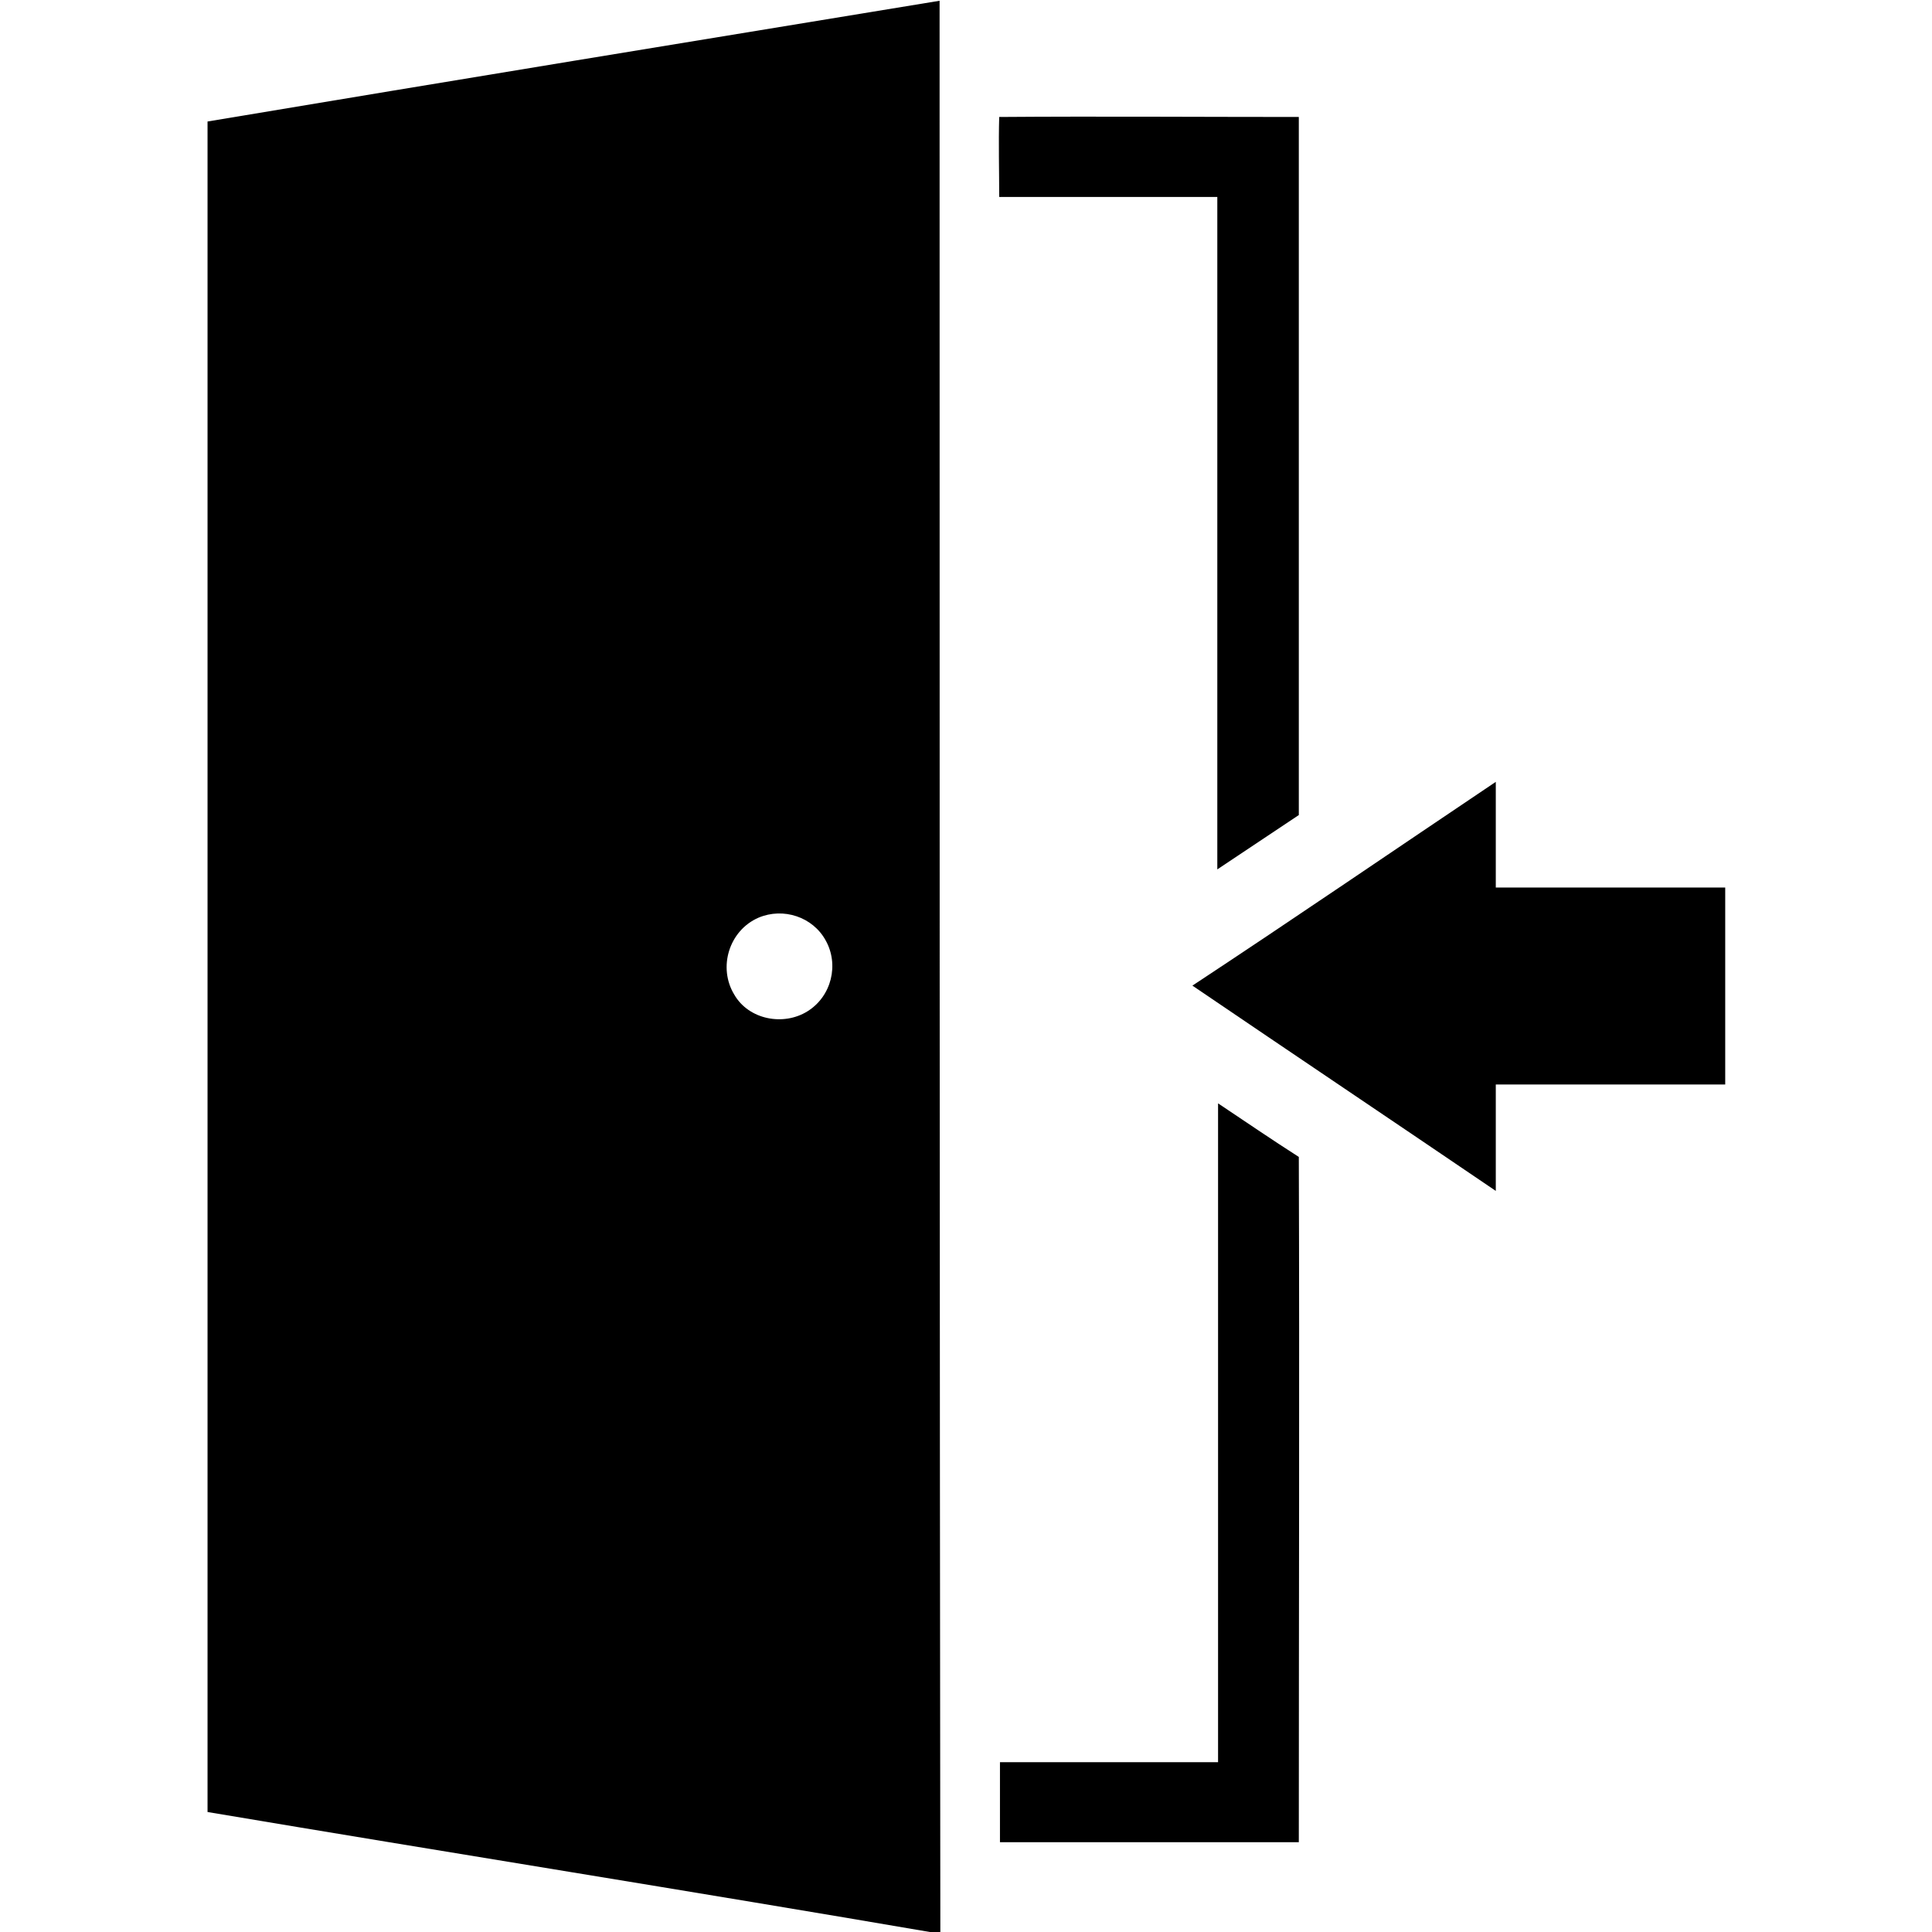
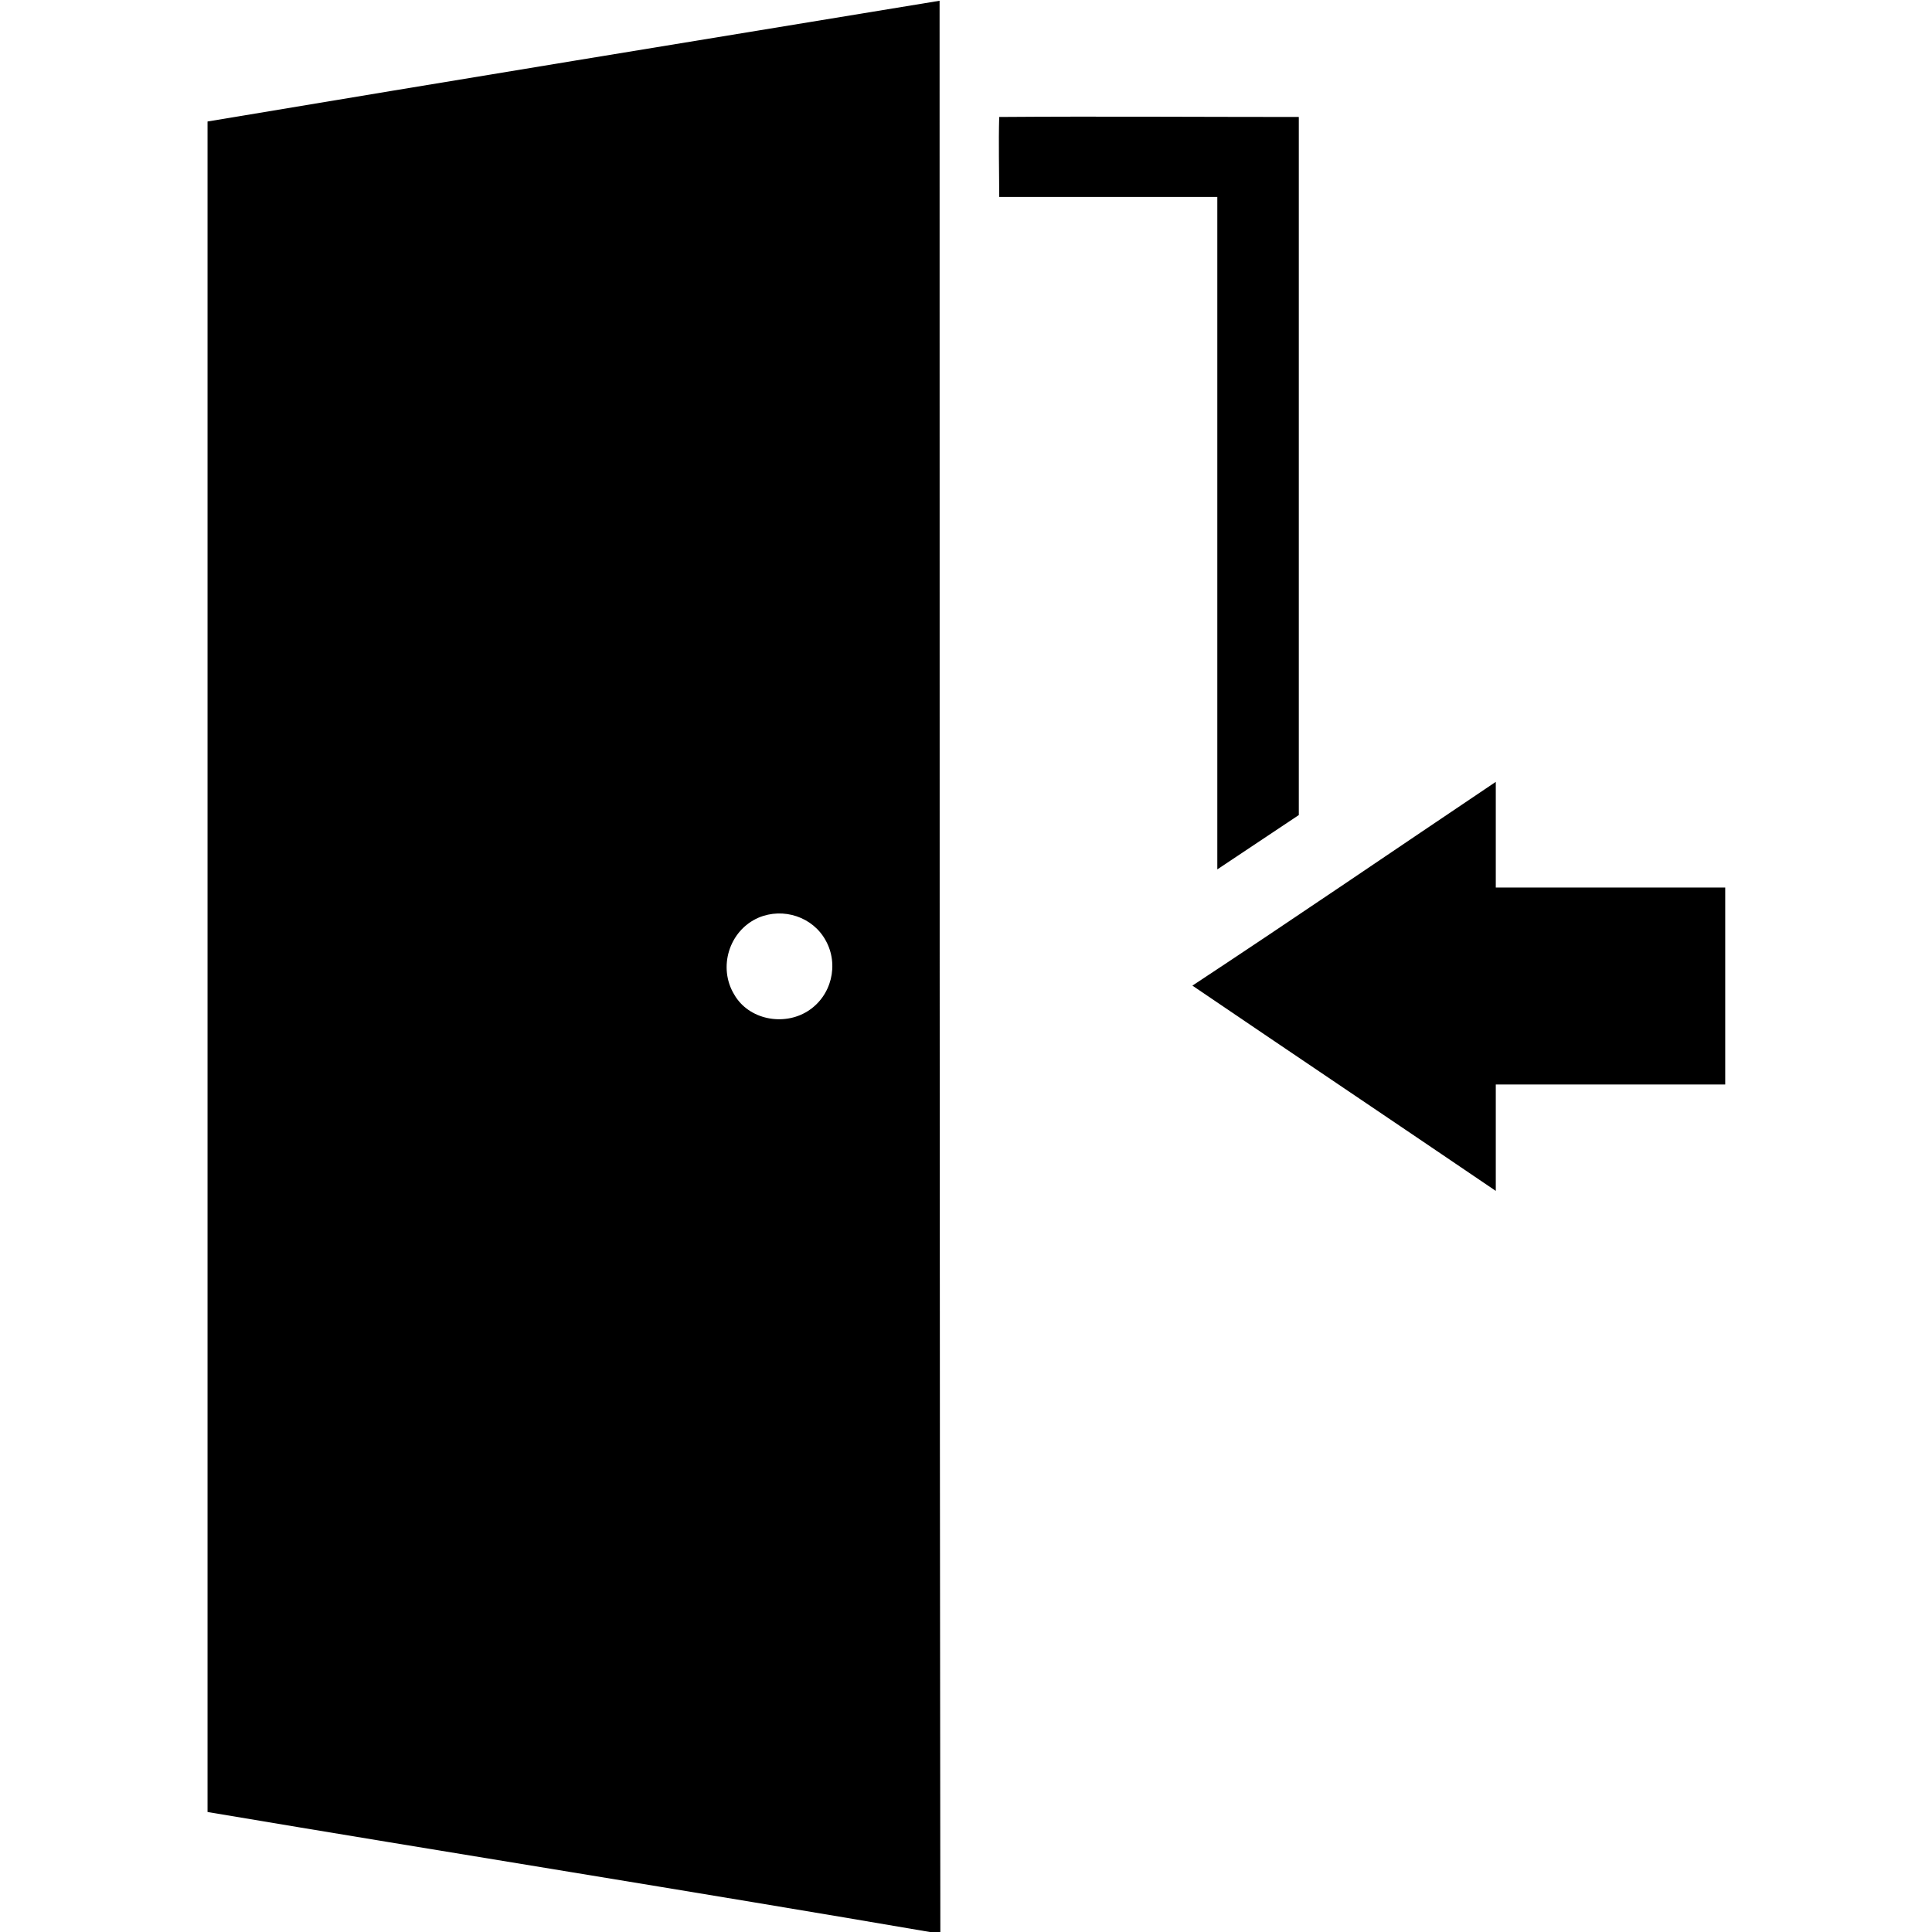
<svg xmlns="http://www.w3.org/2000/svg" version="1.1" id="Layer_1" x="0px" y="0px" viewBox="0 0 256 256" style="enable-background:new 0 0 256 256;" xml:space="preserve">
  <path d="M172.1,15.5c0,30.8,0,61.7,0,92.5c-3.6,2.4-7.2,4.8-10.8,7.2c0-29.7,0-59.4,0-89.1c-9.6,0-19.2,0-28.9,0  c0-3.5-0.1-7.1,0-10.6C145.7,15.4,158.9,15.5,172.1,15.5z" />
  <path d="M198.2,103.6c0,4.7,0,9.3,0,14c10.1,0,20.2,0,30.4,0c0,8.7,0,17.4,0,26.1c-10.1,0-20.2,0-30.4,0c0,4.7,0,9.4,0,14.1  c-13.4-9.1-26.8-18.1-40.2-27.2C171.5,121.7,184.8,112.6,198.2,103.6z" />
  <path d="M124.5,0.1c-32.3,5.3-64.7,10.6-97,16c0,74.7,0,149.3,0,224c32.1,5.4,64.2,10.5,96.3,16h0.8  C124.5,170.8,124.5,85.3,124.5,0.1z M107,134c-3.2,2-7.8,1.1-9.7-2.2c-2.2-3.6-0.7-8.5,3.2-10.2c3.3-1.4,7.2-0.1,8.9,3  C111.2,127.8,110.2,132,107,134z" />
-   <path d="M161.4,146.2c3.6,2.4,7.1,4.8,10.7,7.1c0.1,30.2,0,60.5,0,90.8c-13.2,0-26.4,0-39.6,0c0-3.5,0-7.1,0-10.6  c9.6,0,19.2,0,28.9,0C161.4,204.4,161.4,175.3,161.4,146.2z" />
</svg>